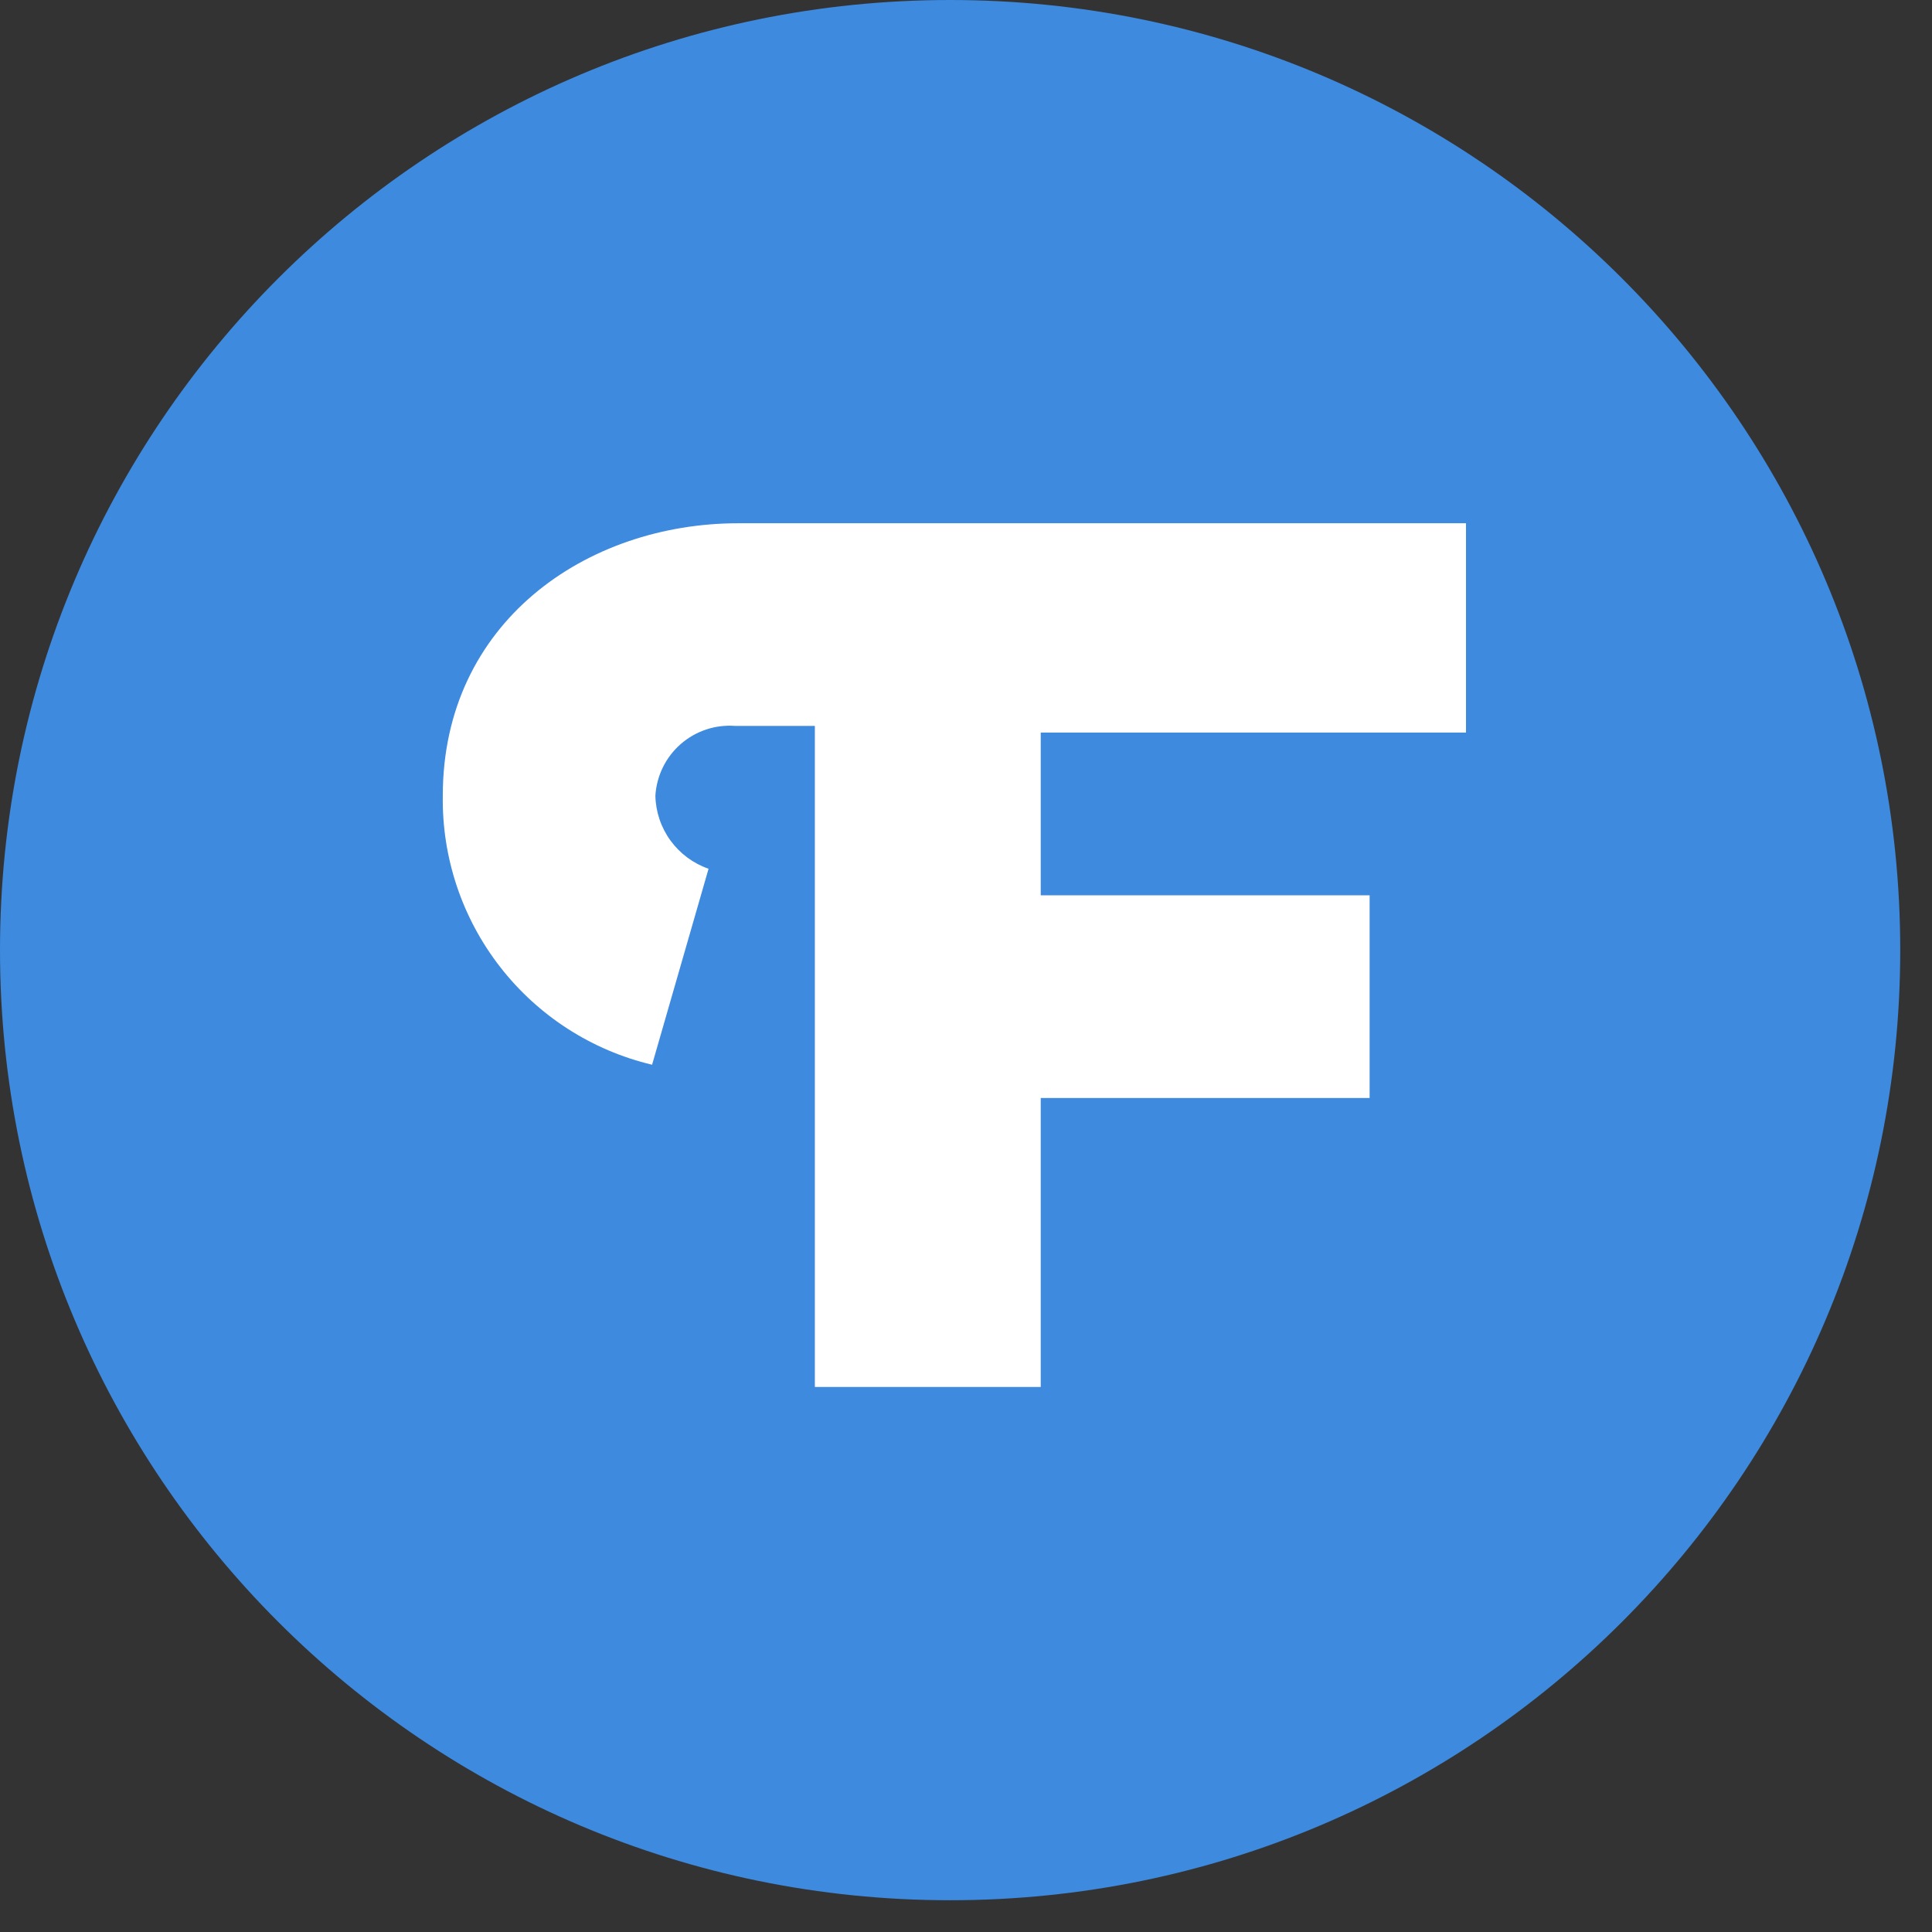
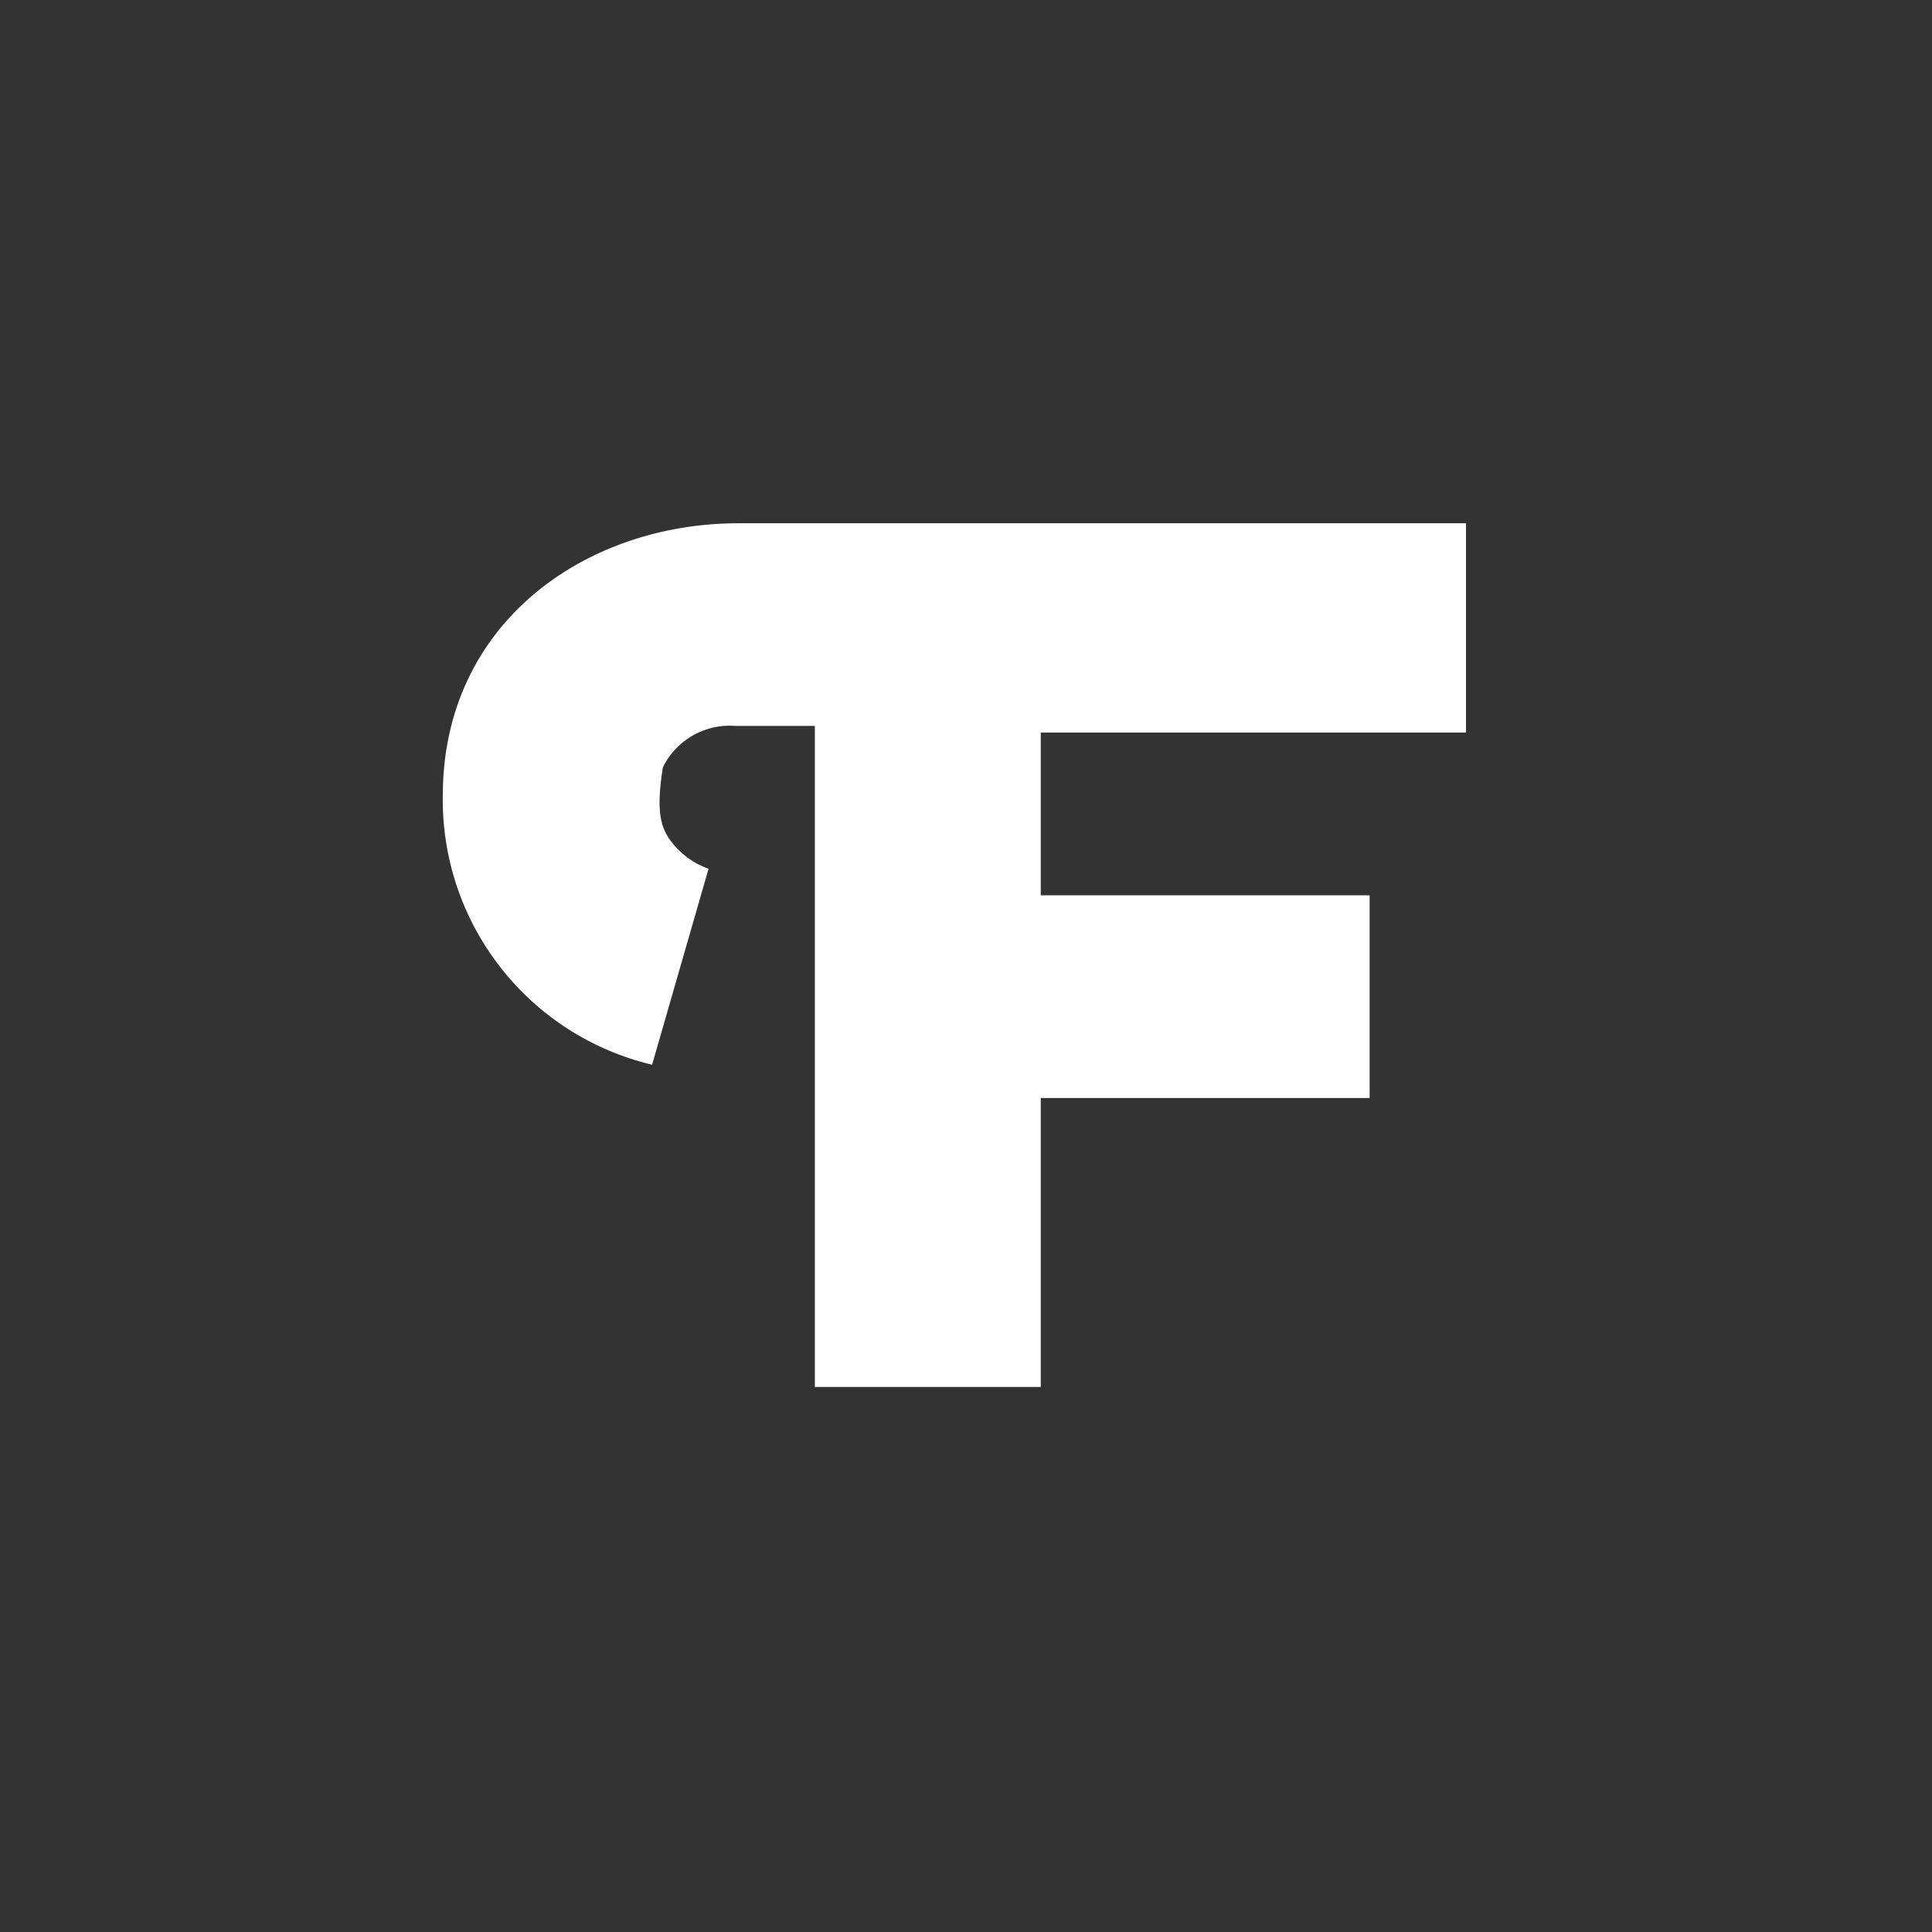
<svg xmlns="http://www.w3.org/2000/svg" width="48" height="48" viewBox="0 0 48 48" fill="none">
  <rect x="0" y="0" width="48" height="48" fill="#333333" stroke="none" />
-   <path d="M47.211 23.605C47.211 10.568 36.642 0 23.605 0C10.568 0 0 10.568 0 23.605C0 36.642 10.568 47.211 23.605 47.211C36.642 47.211 47.211 36.642 47.211 23.605Z" fill="#3D8ADF" />
-   <path d="M16.201 26.453C14.703 26.097 13.371 25.24 12.426 24.024C11.48 22.809 10.978 21.308 11.001 19.768C11.001 15.476 14.55 13 18.346 13H36.422V18.2H25.857V22.244H34.028V27.279H25.857V34.459H20.245V18.035H18.264C18.02 18.017 17.774 18.047 17.542 18.125C17.31 18.203 17.095 18.326 16.911 18.487C16.727 18.648 16.576 18.845 16.469 19.064C16.361 19.284 16.298 19.524 16.283 19.768C16.291 20.169 16.422 20.559 16.658 20.883C16.895 21.208 17.224 21.452 17.604 21.584L16.201 26.453Z" fill="white" />
+   <path d="M16.201 26.453C14.703 26.097 13.371 25.24 12.426 24.024C11.48 22.809 10.978 21.308 11.001 19.768C11.001 15.476 14.55 13 18.346 13H36.422V18.2H25.857V22.244H34.028V27.279H25.857V34.459H20.245V18.035H18.264C18.02 18.017 17.774 18.047 17.542 18.125C17.31 18.203 17.095 18.326 16.911 18.487C16.727 18.648 16.576 18.845 16.469 19.064C16.291 20.169 16.422 20.559 16.658 20.883C16.895 21.208 17.224 21.452 17.604 21.584L16.201 26.453Z" fill="white" />
</svg>